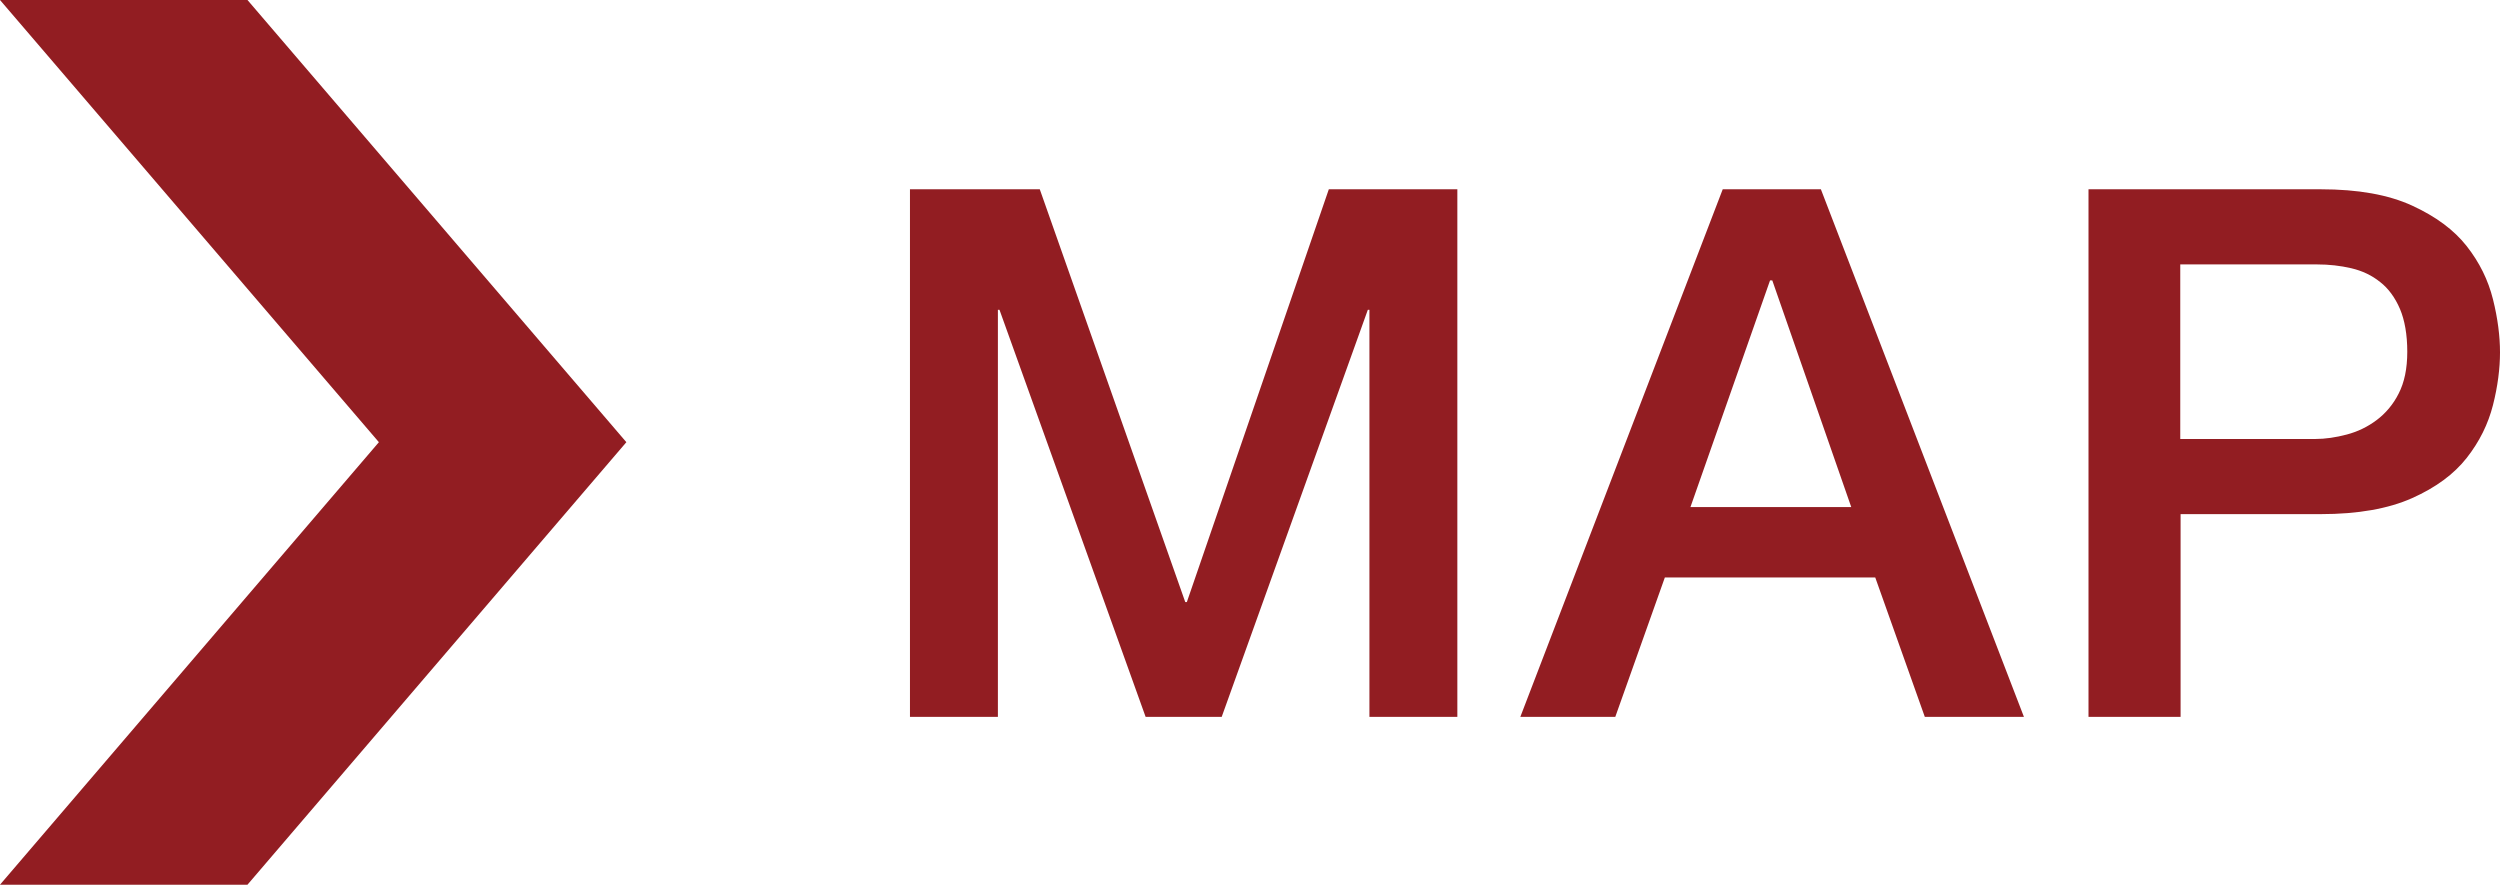
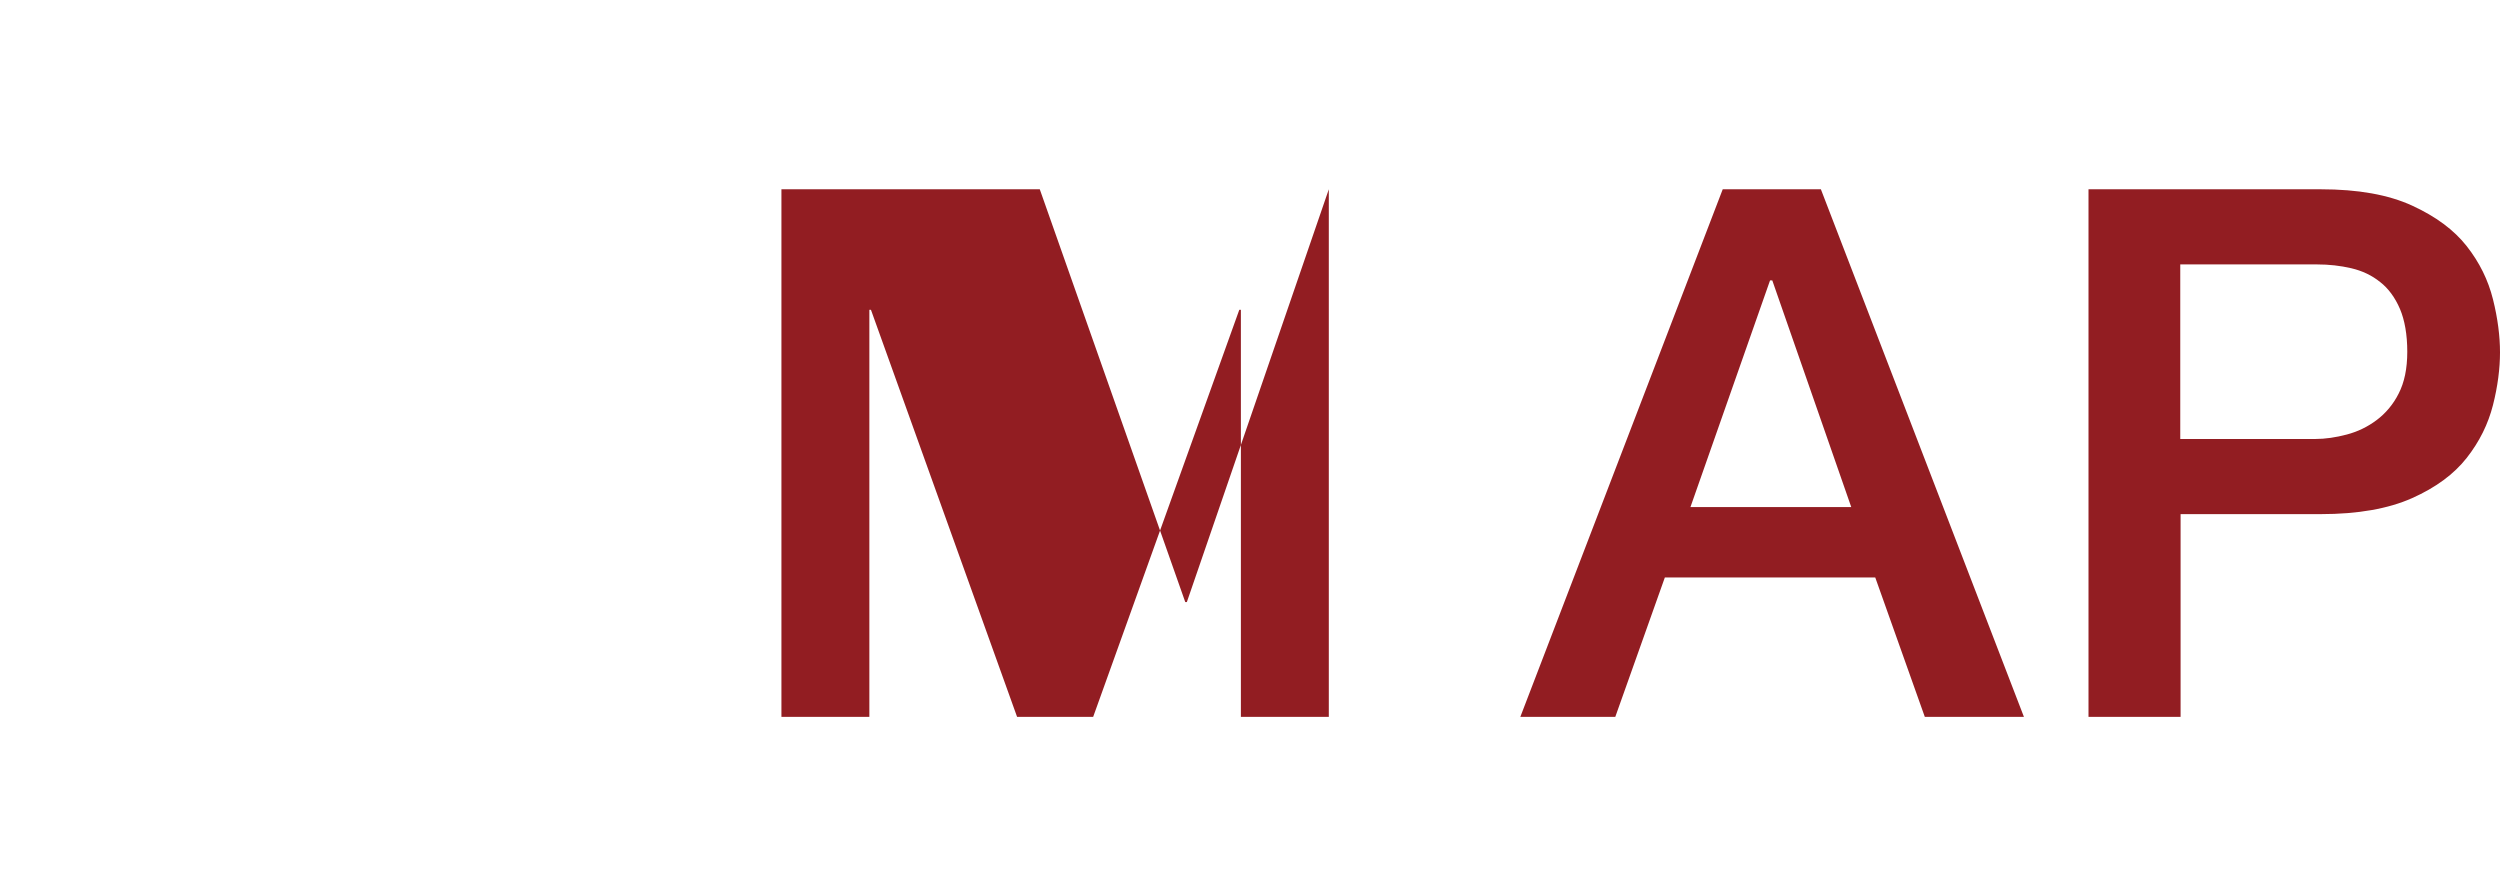
<svg xmlns="http://www.w3.org/2000/svg" id="_レイヤー_27" data-name="レイヤー 27" viewBox="0 0 78.19 27.67">
  <defs>
    <style>
      .cls-1 {
        fill: #921d22;
      }
    </style>
  </defs>
  <g>
-     <path class="cls-1" d="M28.45,5.92h4.07l4.55,12.91h.05l4.44-12.91h4.02V22.42h-2.75V9.69h-.05l-4.57,12.73h-2.38l-4.57-12.73h-.05v12.73h-2.75V5.92Z" />
+     <path class="cls-1" d="M28.45,5.92h4.07l4.55,12.91h.05l4.44-12.91V22.42h-2.75V9.69h-.05l-4.57,12.73h-2.38l-4.57-12.73h-.05v12.73h-2.75V5.92Z" />
    <path class="cls-1" d="M53.88,5.92h3.07l6.35,16.5h-3.1l-1.55-4.36h-6.58l-1.55,4.36h-2.97l6.33-16.5Zm-1.02,9.94h5.04l-2.47-7.09h-.07l-2.49,7.09Z" />
    <path class="cls-1" d="M65.31,5.92h7.27c1.17,0,2.12,.17,2.86,.51,.74,.34,1.31,.76,1.71,1.27,.4,.51,.67,1.06,.82,1.66,.15,.6,.22,1.16,.22,1.66s-.07,1.06-.22,1.65-.42,1.14-.82,1.65-.97,.93-1.71,1.26c-.74,.33-1.69,.5-2.86,.5h-4.38v6.34h-2.88V5.92Zm2.88,7.81h4.22c.32,0,.65-.05,.99-.14,.34-.09,.65-.24,.93-.45s.52-.49,.69-.83c.18-.35,.27-.78,.27-1.31s-.08-.99-.23-1.34-.36-.64-.62-.84c-.26-.21-.56-.35-.9-.43-.34-.08-.7-.12-1.08-.12h-4.27v5.46Z" />
  </g>
-   <polygon class="cls-1" points="7.74 0 0 0 11.85 13.83 0 27.67 7.74 27.67 19.59 13.83 7.74 0" />
</svg>